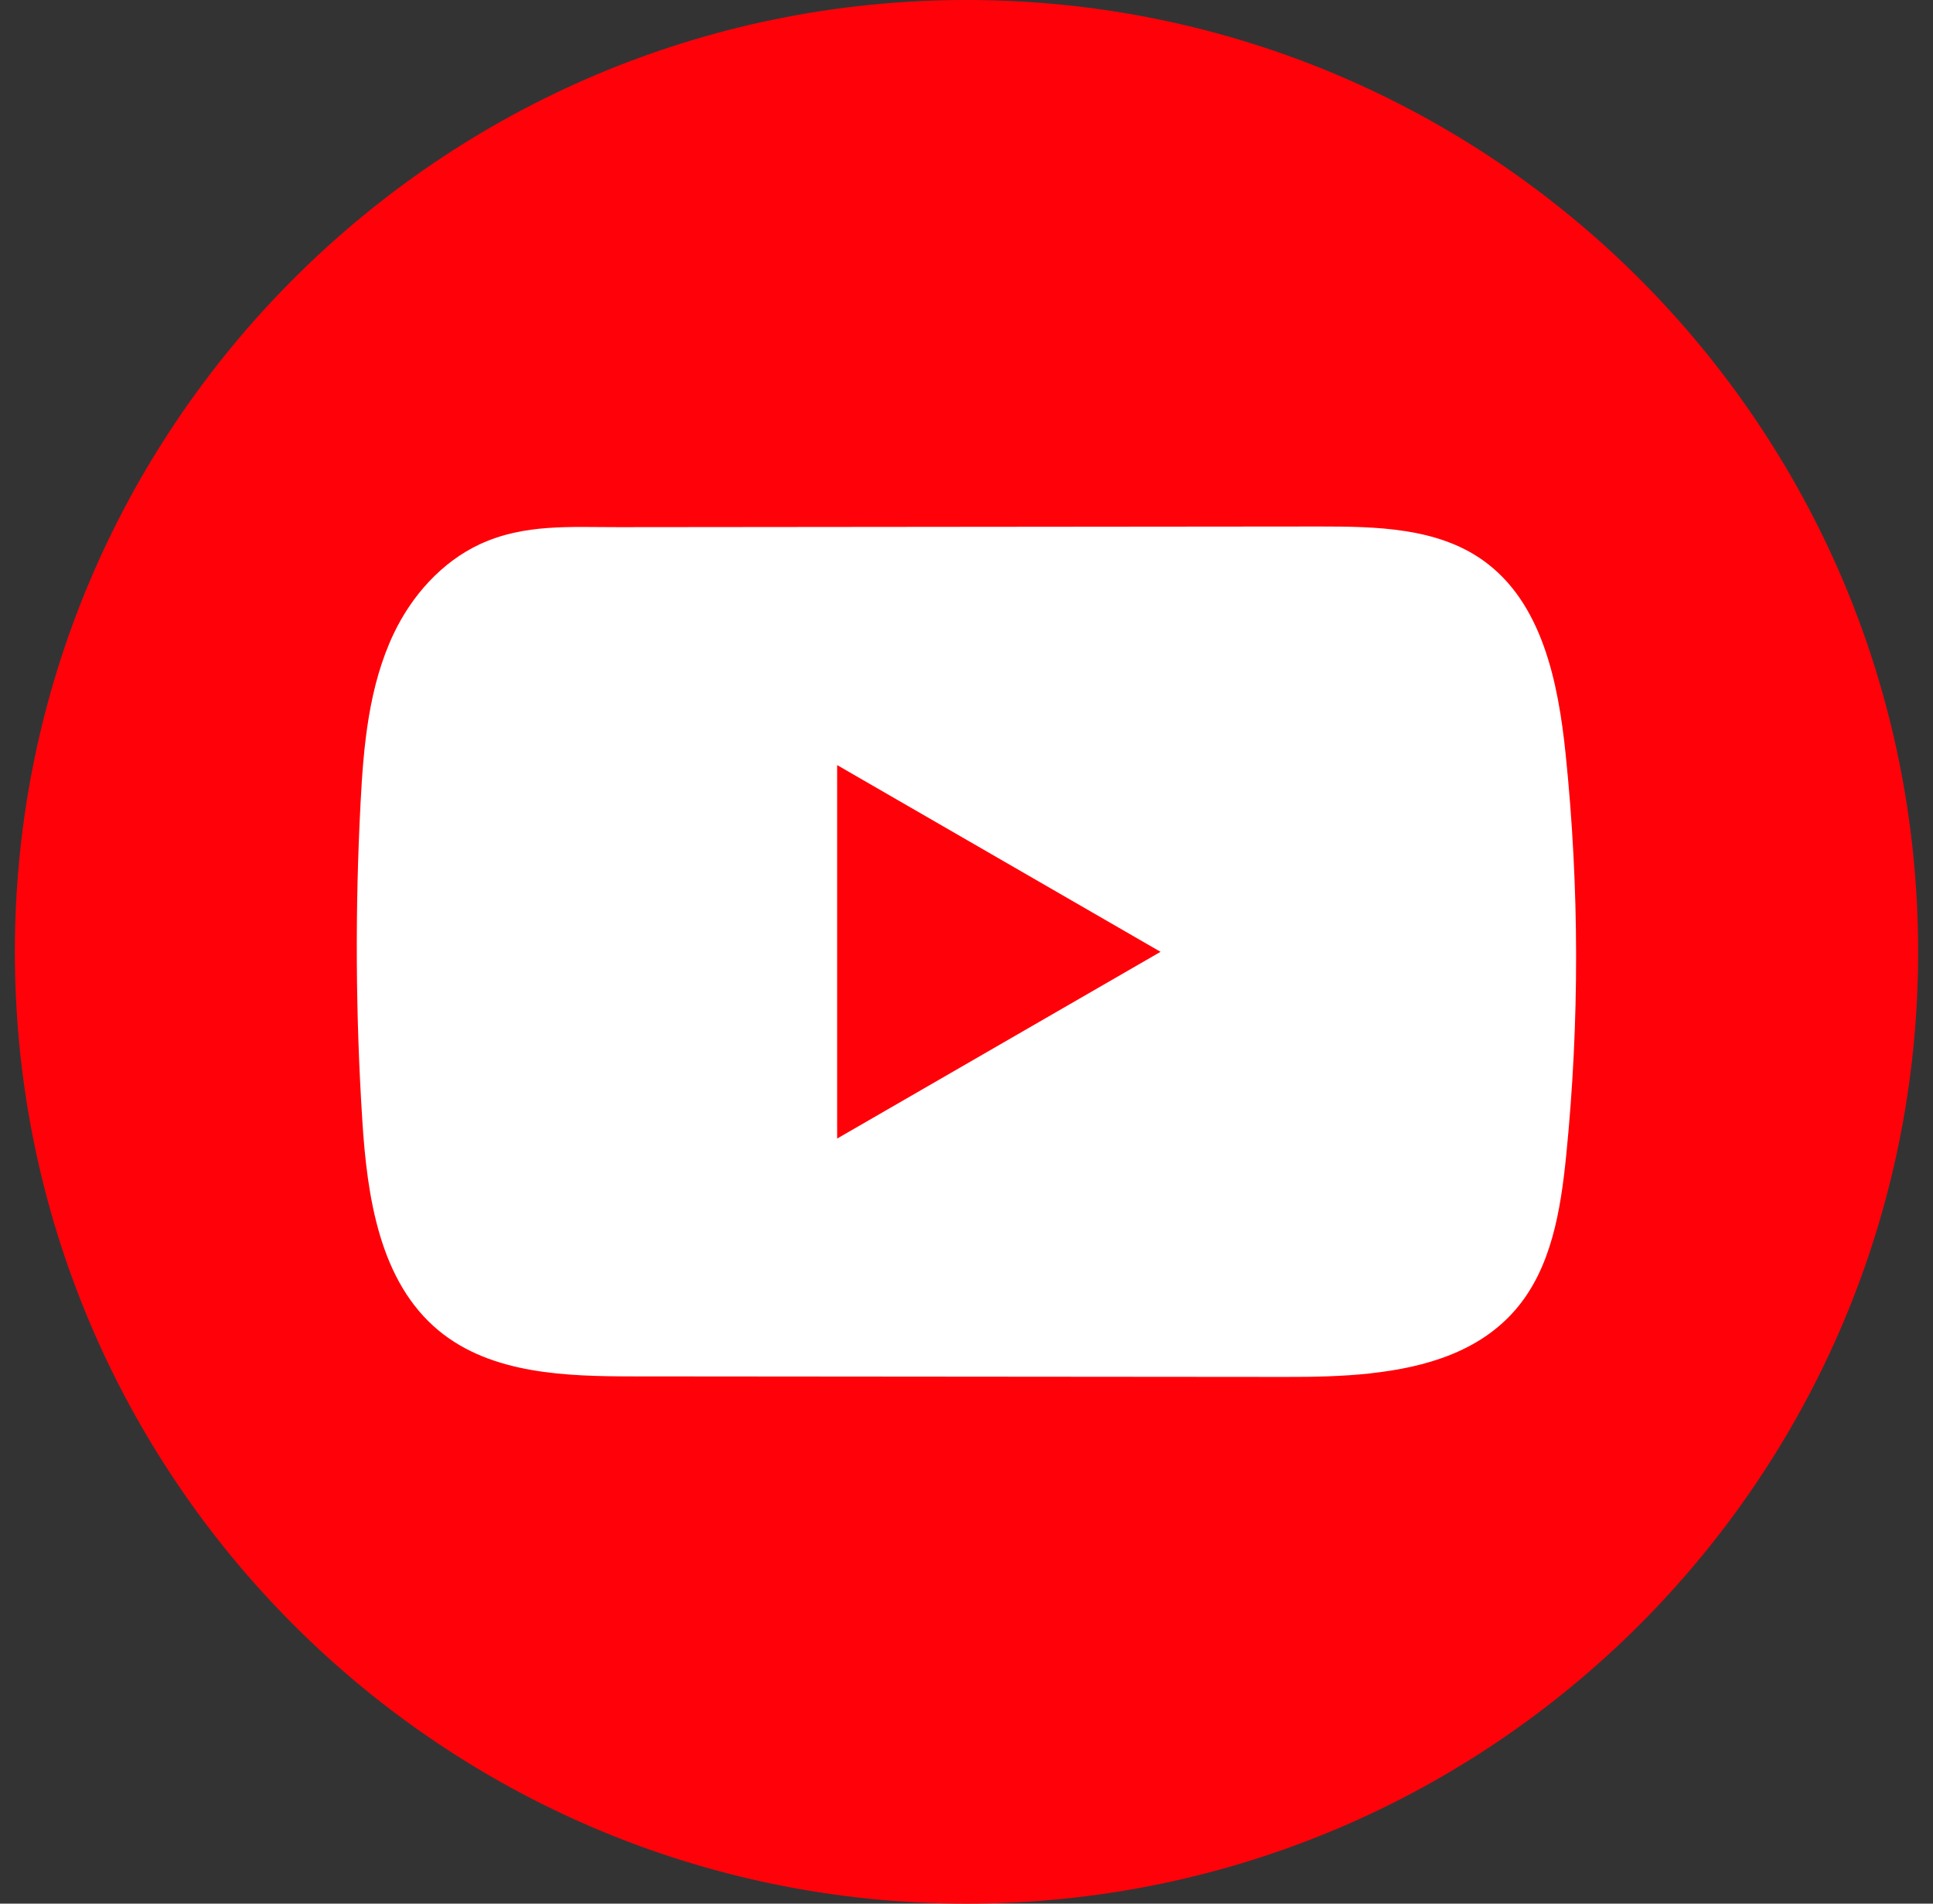
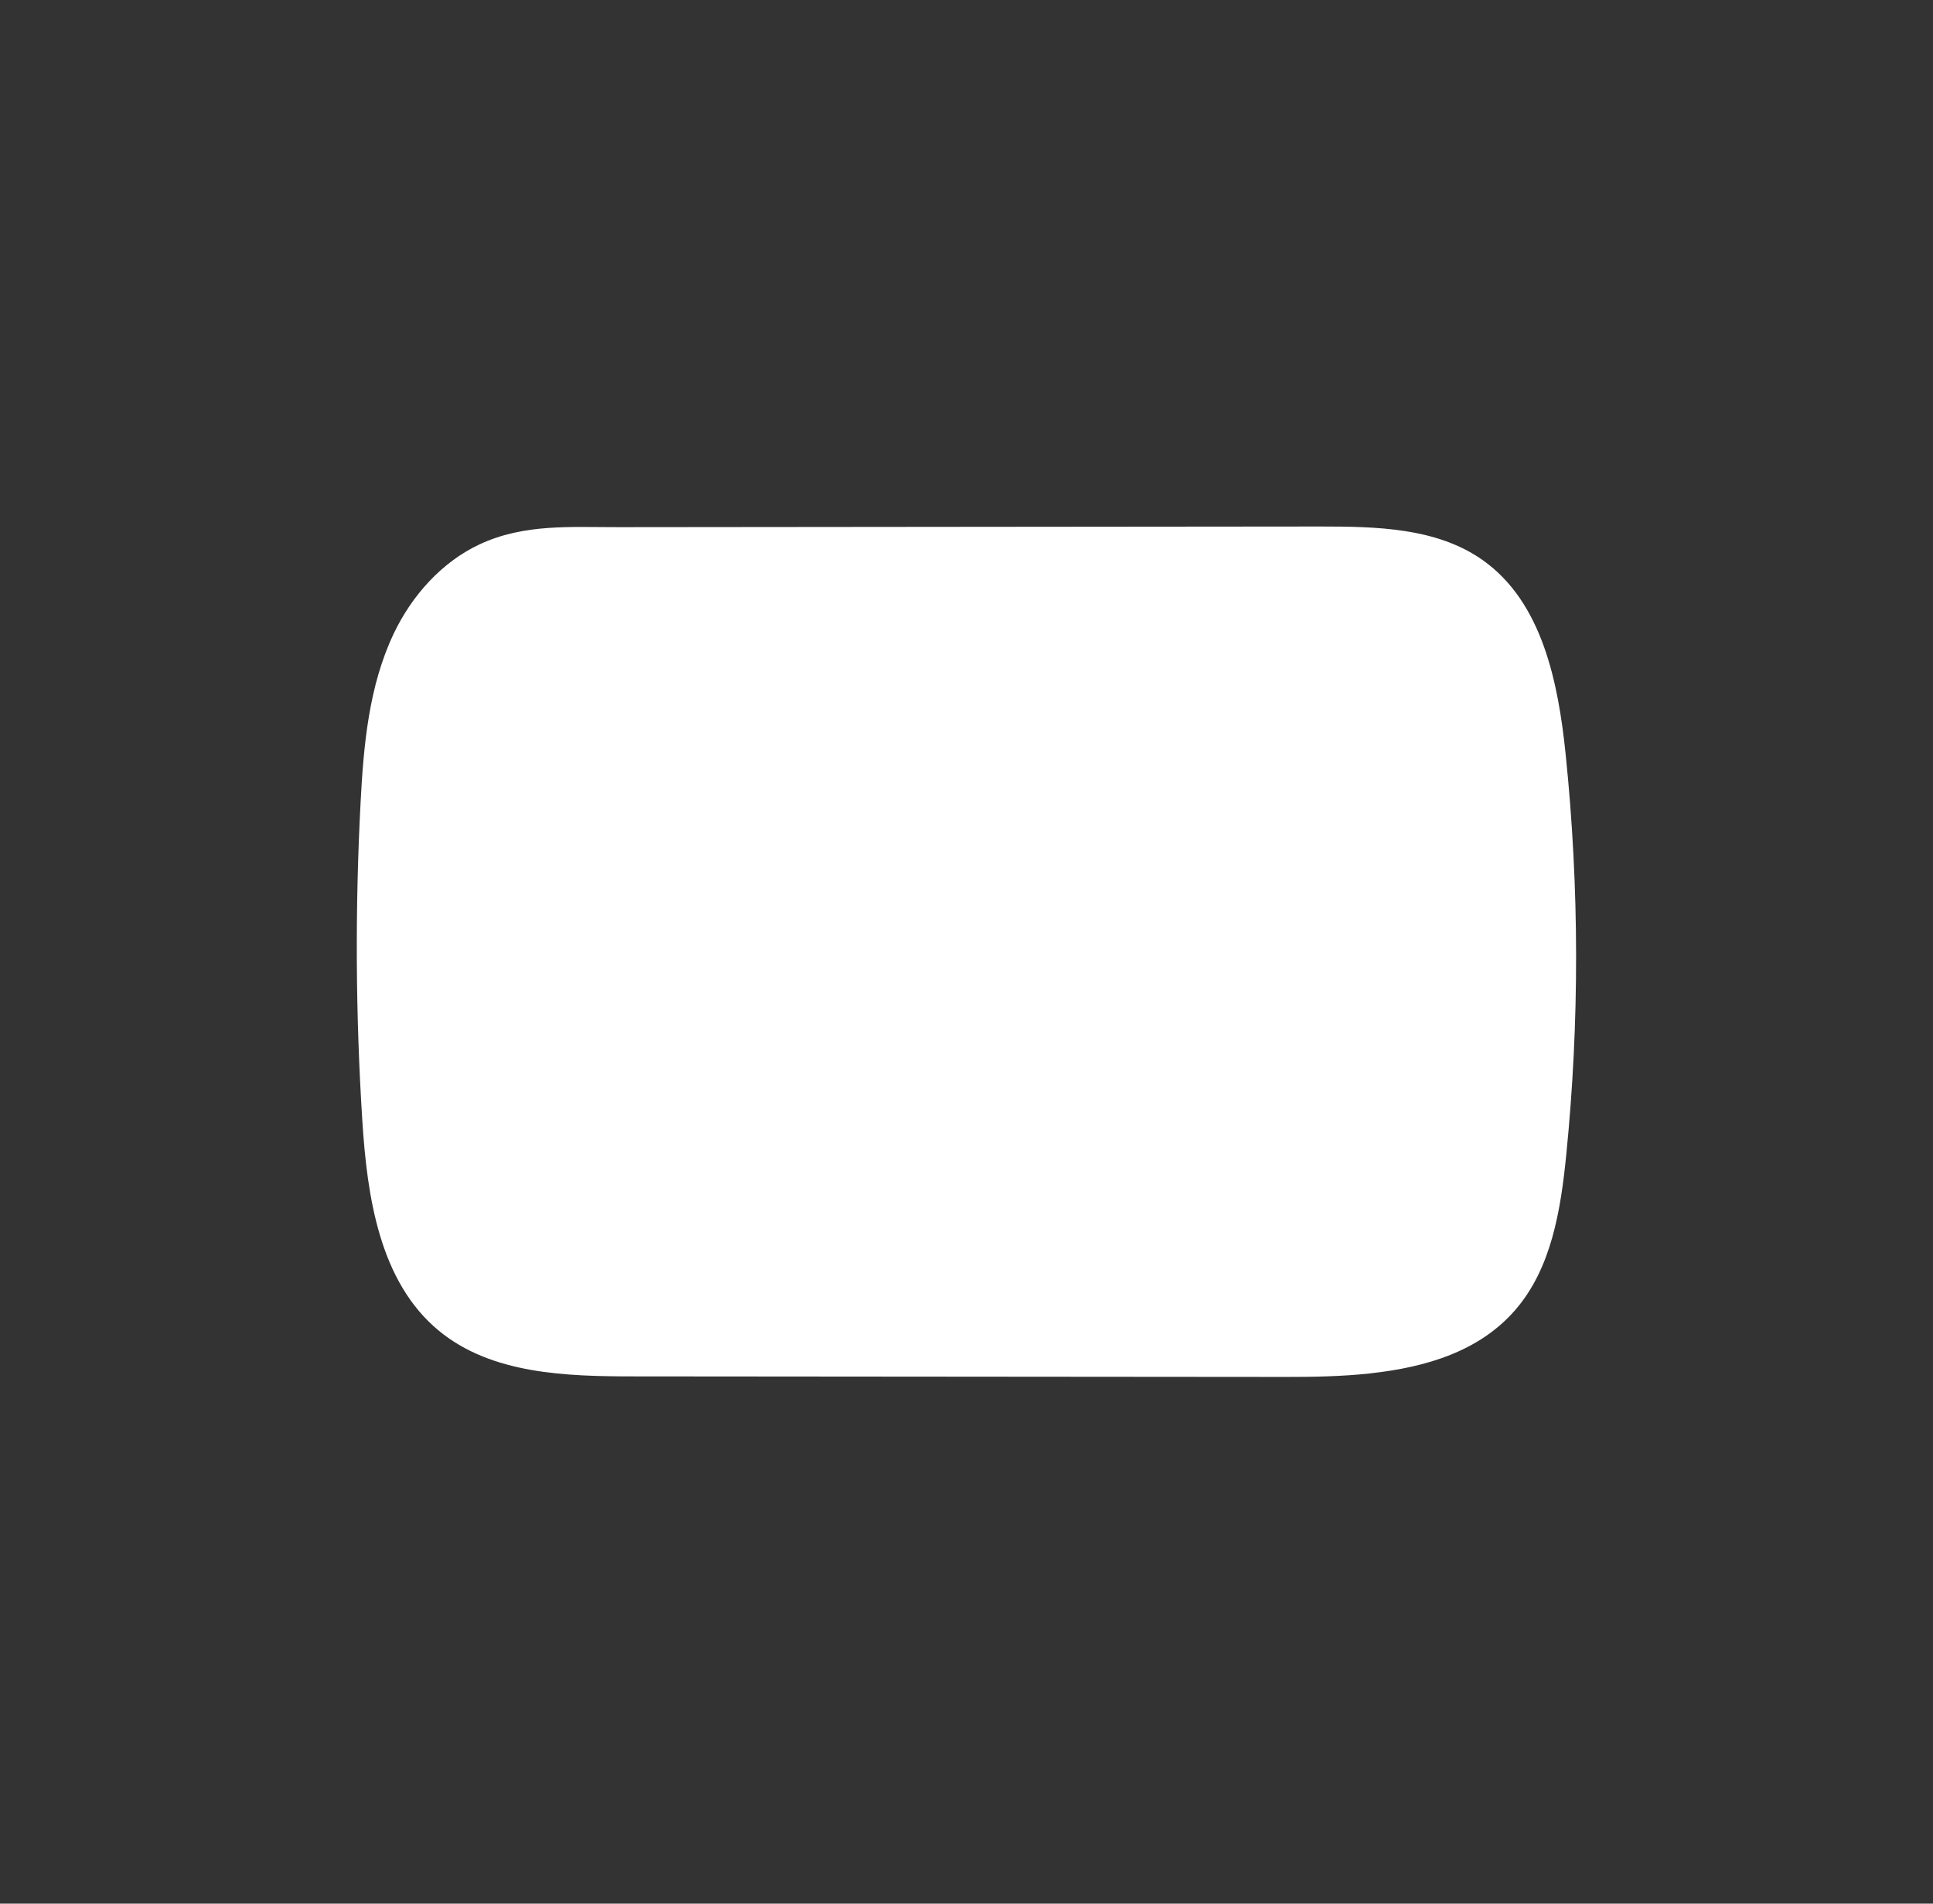
<svg xmlns="http://www.w3.org/2000/svg" width="65" height="64" viewBox="0 0 65 64" fill="none">
  <rect x="0" y="0" width="65" height="64" fill="#333333" stroke="none" />
-   <path d="M64.5 32C64.5 14.327 50.173 0 32.5 0C14.827 0 0.5 14.327 0.5 32C0.5 49.673 14.827 64 32.5 64C50.173 64 64.5 49.673 64.5 32Z" fill="#FF0209" />
  <path d="M46.082 46.173C45.129 46.276 44.153 46.294 43.218 46.292C35.921 46.285 28.624 46.279 21.329 46.274C19.034 46.274 16.533 46.2 14.759 44.74C12.76 43.092 12.344 40.234 12.182 37.648C11.957 34.105 11.939 30.549 12.124 27.003C12.225 25.056 12.402 23.062 13.241 21.299C13.844 20.033 14.849 18.895 16.135 18.297C17.631 17.602 19.195 17.726 20.805 17.723C24.66 17.719 28.514 17.717 32.368 17.712C36.375 17.708 40.384 17.705 44.391 17.701C46.285 17.701 48.317 17.739 49.862 18.834C51.857 20.246 52.398 22.933 52.648 25.364C53.109 29.841 53.116 34.365 52.666 38.842C52.48 40.688 52.169 42.64 50.953 44.041C49.747 45.431 47.96 45.966 46.084 46.171L46.082 46.173Z" fill="white" />
-   <path d="M39.025 32L28.15 25.722V38.278L39.025 32Z" fill="#FF0209" />
</svg>